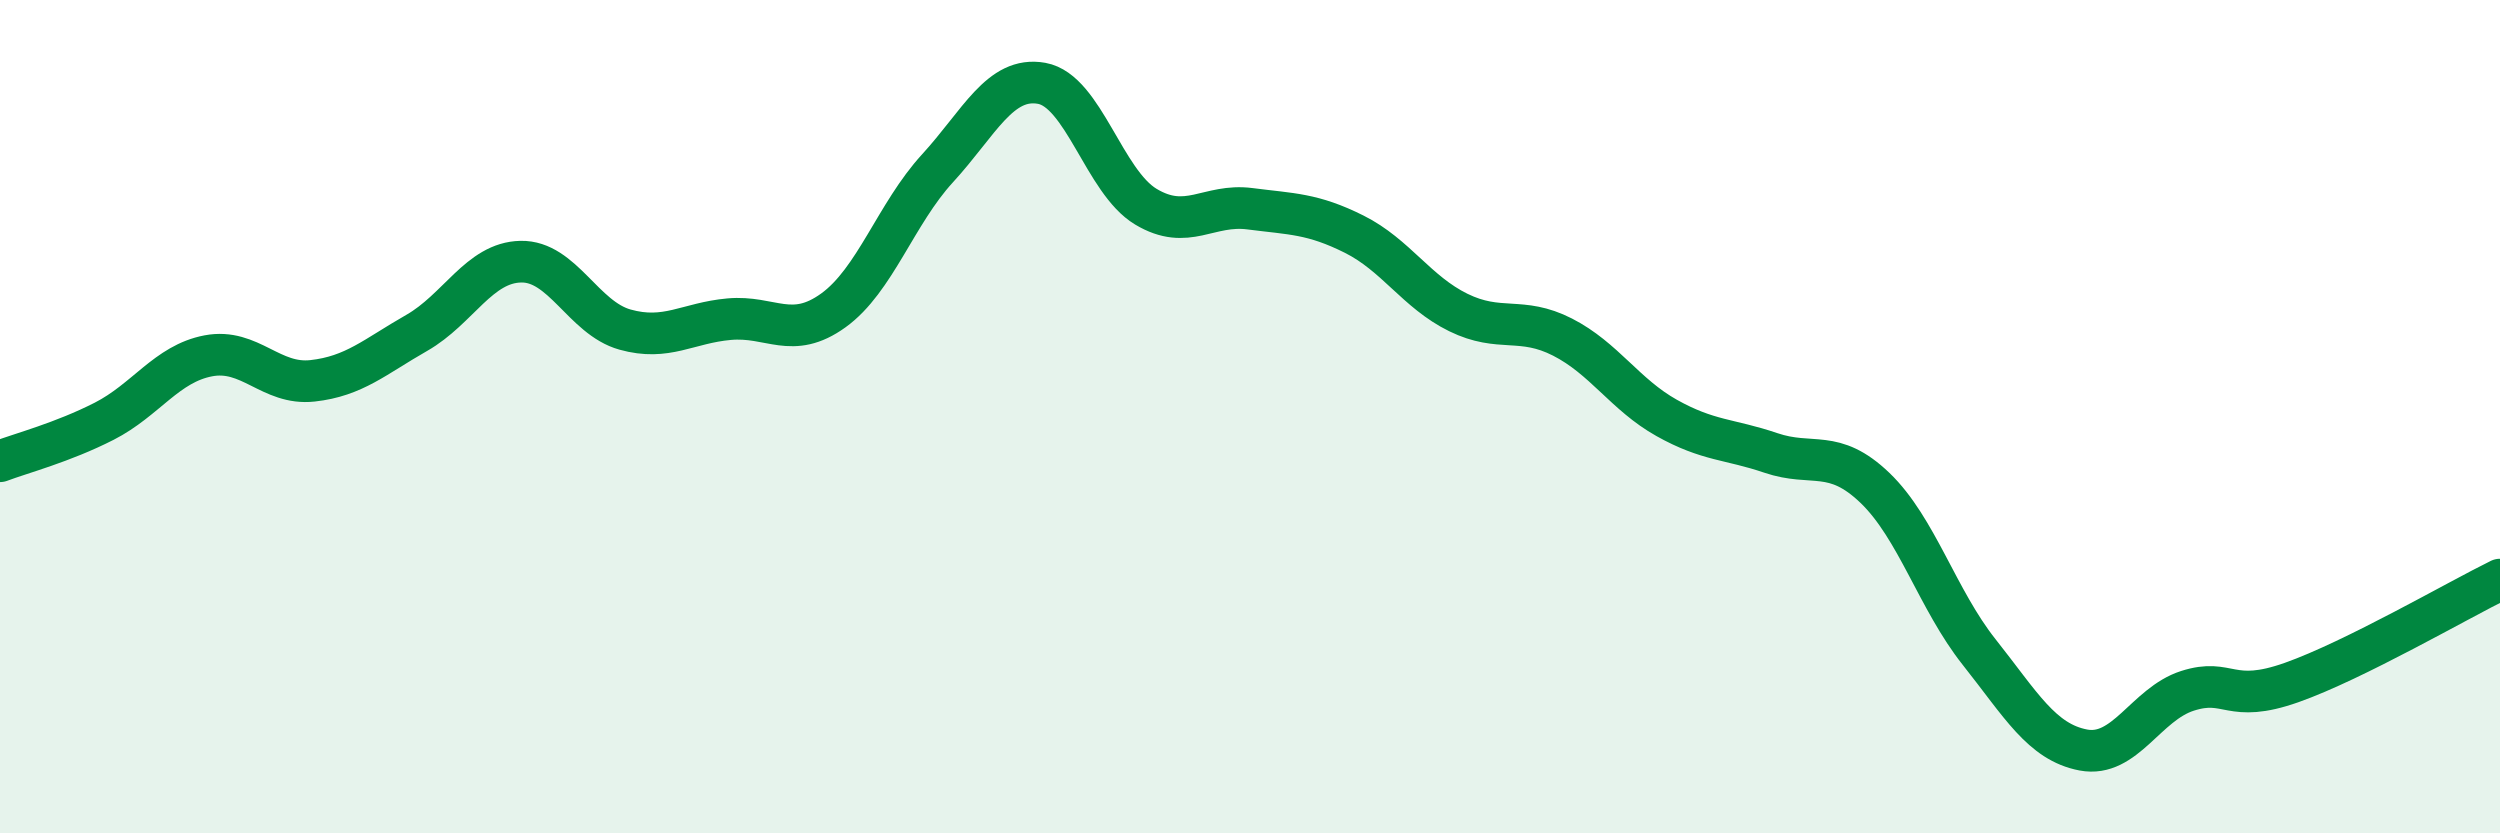
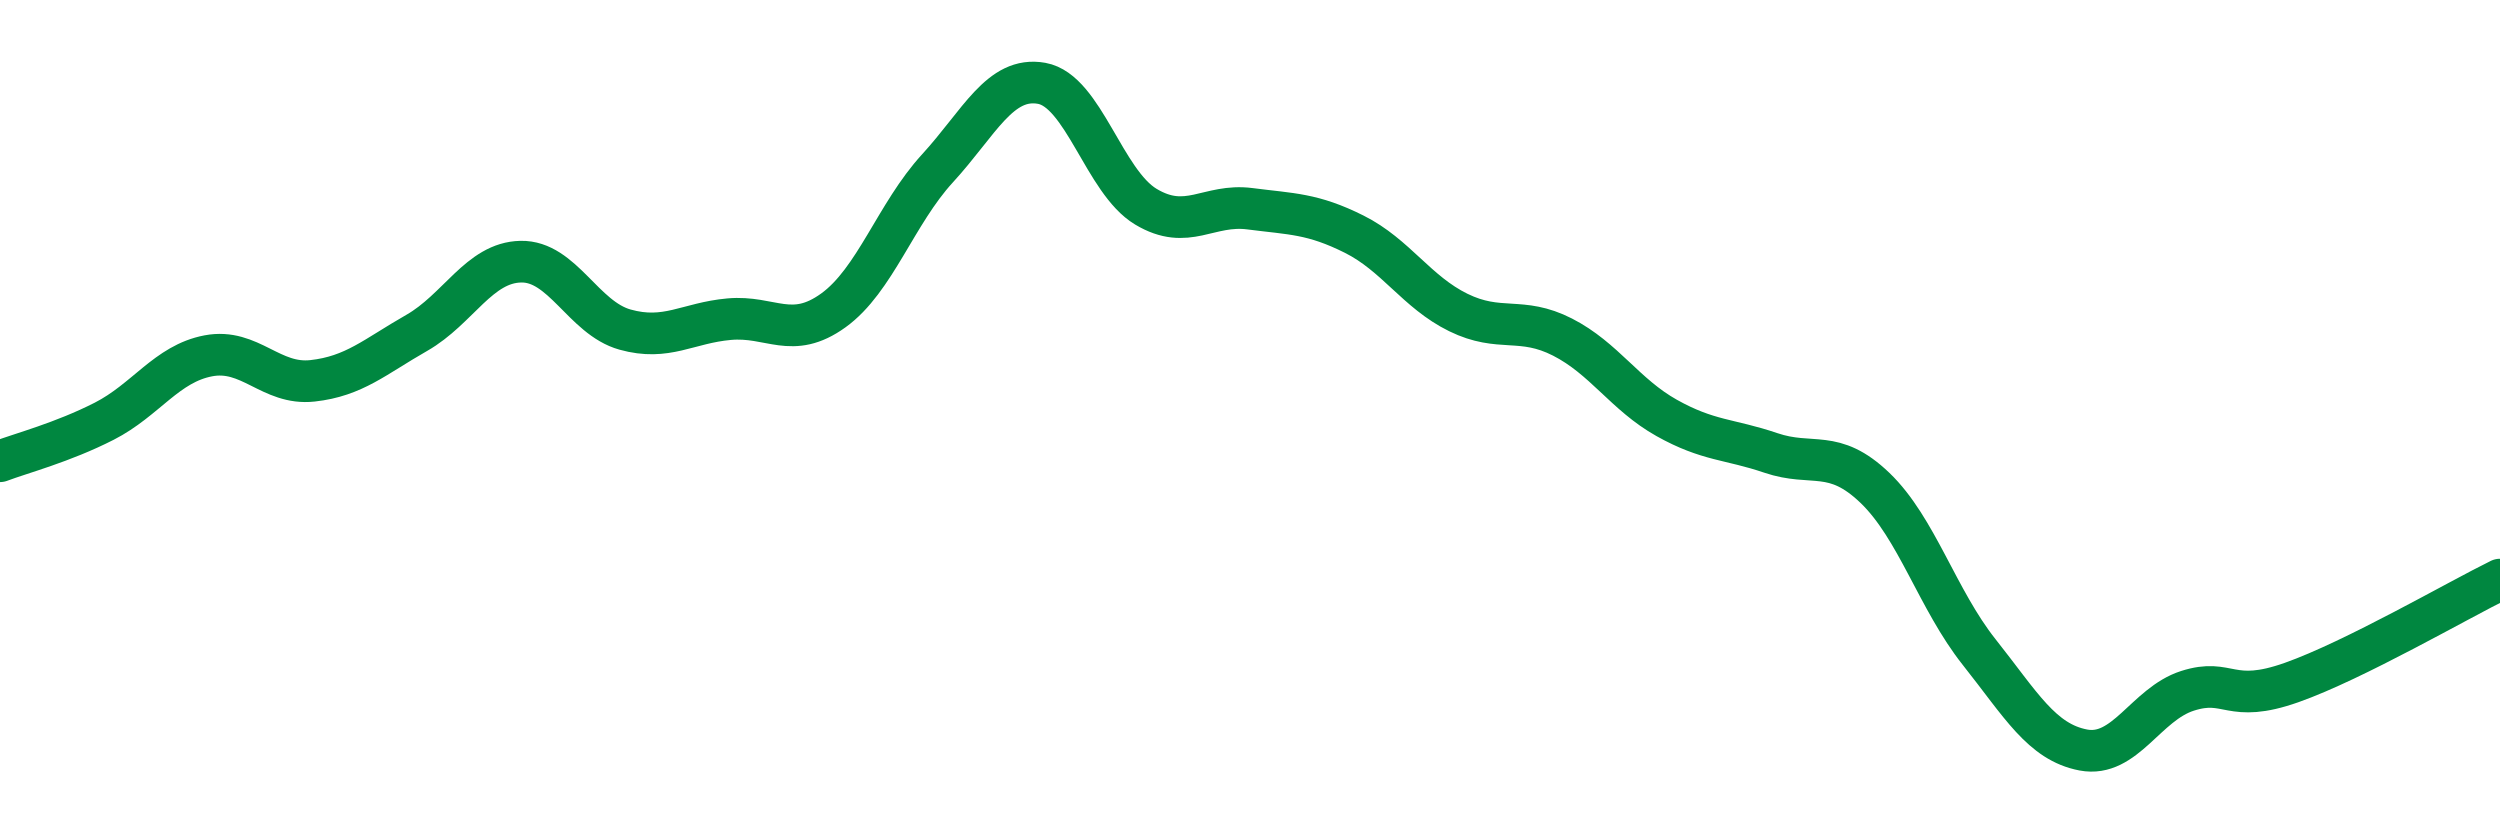
<svg xmlns="http://www.w3.org/2000/svg" width="60" height="20" viewBox="0 0 60 20">
-   <path d="M 0,11.07 C 0.5,10.88 1.5,10.62 2.5,10.11 C 3.5,9.6 4,8.73 5,8.54 C 6,8.35 6.5,9.25 7.5,9.14 C 8.5,9.03 9,8.56 10,7.99 C 11,7.42 11.5,6.3 12.5,6.28 C 13.5,6.26 14,7.63 15,7.91 C 16,8.19 16.5,7.75 17.5,7.66 C 18.5,7.57 19,8.17 20,7.45 C 21,6.73 21.5,5.13 22.5,4.04 C 23.5,2.95 24,1.82 25,2 C 26,2.18 26.5,4.36 27.5,4.96 C 28.5,5.56 29,4.88 30,5.01 C 31,5.14 31.5,5.12 32.5,5.62 C 33.5,6.12 34,7.01 35,7.5 C 36,7.99 36.5,7.58 37.5,8.09 C 38.5,8.6 39,9.47 40,10.03 C 41,10.59 41.5,10.53 42.5,10.87 C 43.5,11.21 44,10.75 45,11.71 C 46,12.67 46.5,14.39 47.5,15.65 C 48.5,16.91 49,17.81 50,18 C 51,18.19 51.5,16.9 52.5,16.58 C 53.5,16.26 53.5,16.91 55,16.38 C 56.5,15.85 59,14.4 60,13.91L60 20L0 20Z" fill="#008740" opacity="0.1" stroke-linecap="round" stroke-linejoin="round" />
  <path d="M 0,11.07 C 0.5,10.88 1.5,10.62 2.5,10.11 C 3.5,9.6 4,8.73 5,8.54 C 6,8.35 6.5,9.25 7.5,9.14 C 8.5,9.03 9,8.56 10,7.99 C 11,7.42 11.5,6.3 12.5,6.28 C 13.5,6.26 14,7.63 15,7.91 C 16,8.19 16.5,7.75 17.5,7.66 C 18.5,7.57 19,8.17 20,7.45 C 21,6.73 21.5,5.13 22.5,4.04 C 23.5,2.95 24,1.82 25,2 C 26,2.18 26.5,4.36 27.5,4.96 C 28.5,5.56 29,4.88 30,5.01 C 31,5.14 31.5,5.12 32.5,5.62 C 33.5,6.12 34,7.01 35,7.5 C 36,7.99 36.5,7.58 37.5,8.09 C 38.5,8.6 39,9.47 40,10.03 C 41,10.59 41.5,10.53 42.5,10.87 C 43.5,11.21 44,10.75 45,11.71 C 46,12.67 46.5,14.39 47.5,15.65 C 48.5,16.91 49,17.81 50,18 C 51,18.19 51.5,16.9 52.5,16.58 C 53.5,16.26 53.5,16.91 55,16.38 C 56.5,15.85 59,14.4 60,13.91" stroke="#008740" stroke-width="1" fill="none" stroke-linecap="round" stroke-linejoin="round" />
</svg>